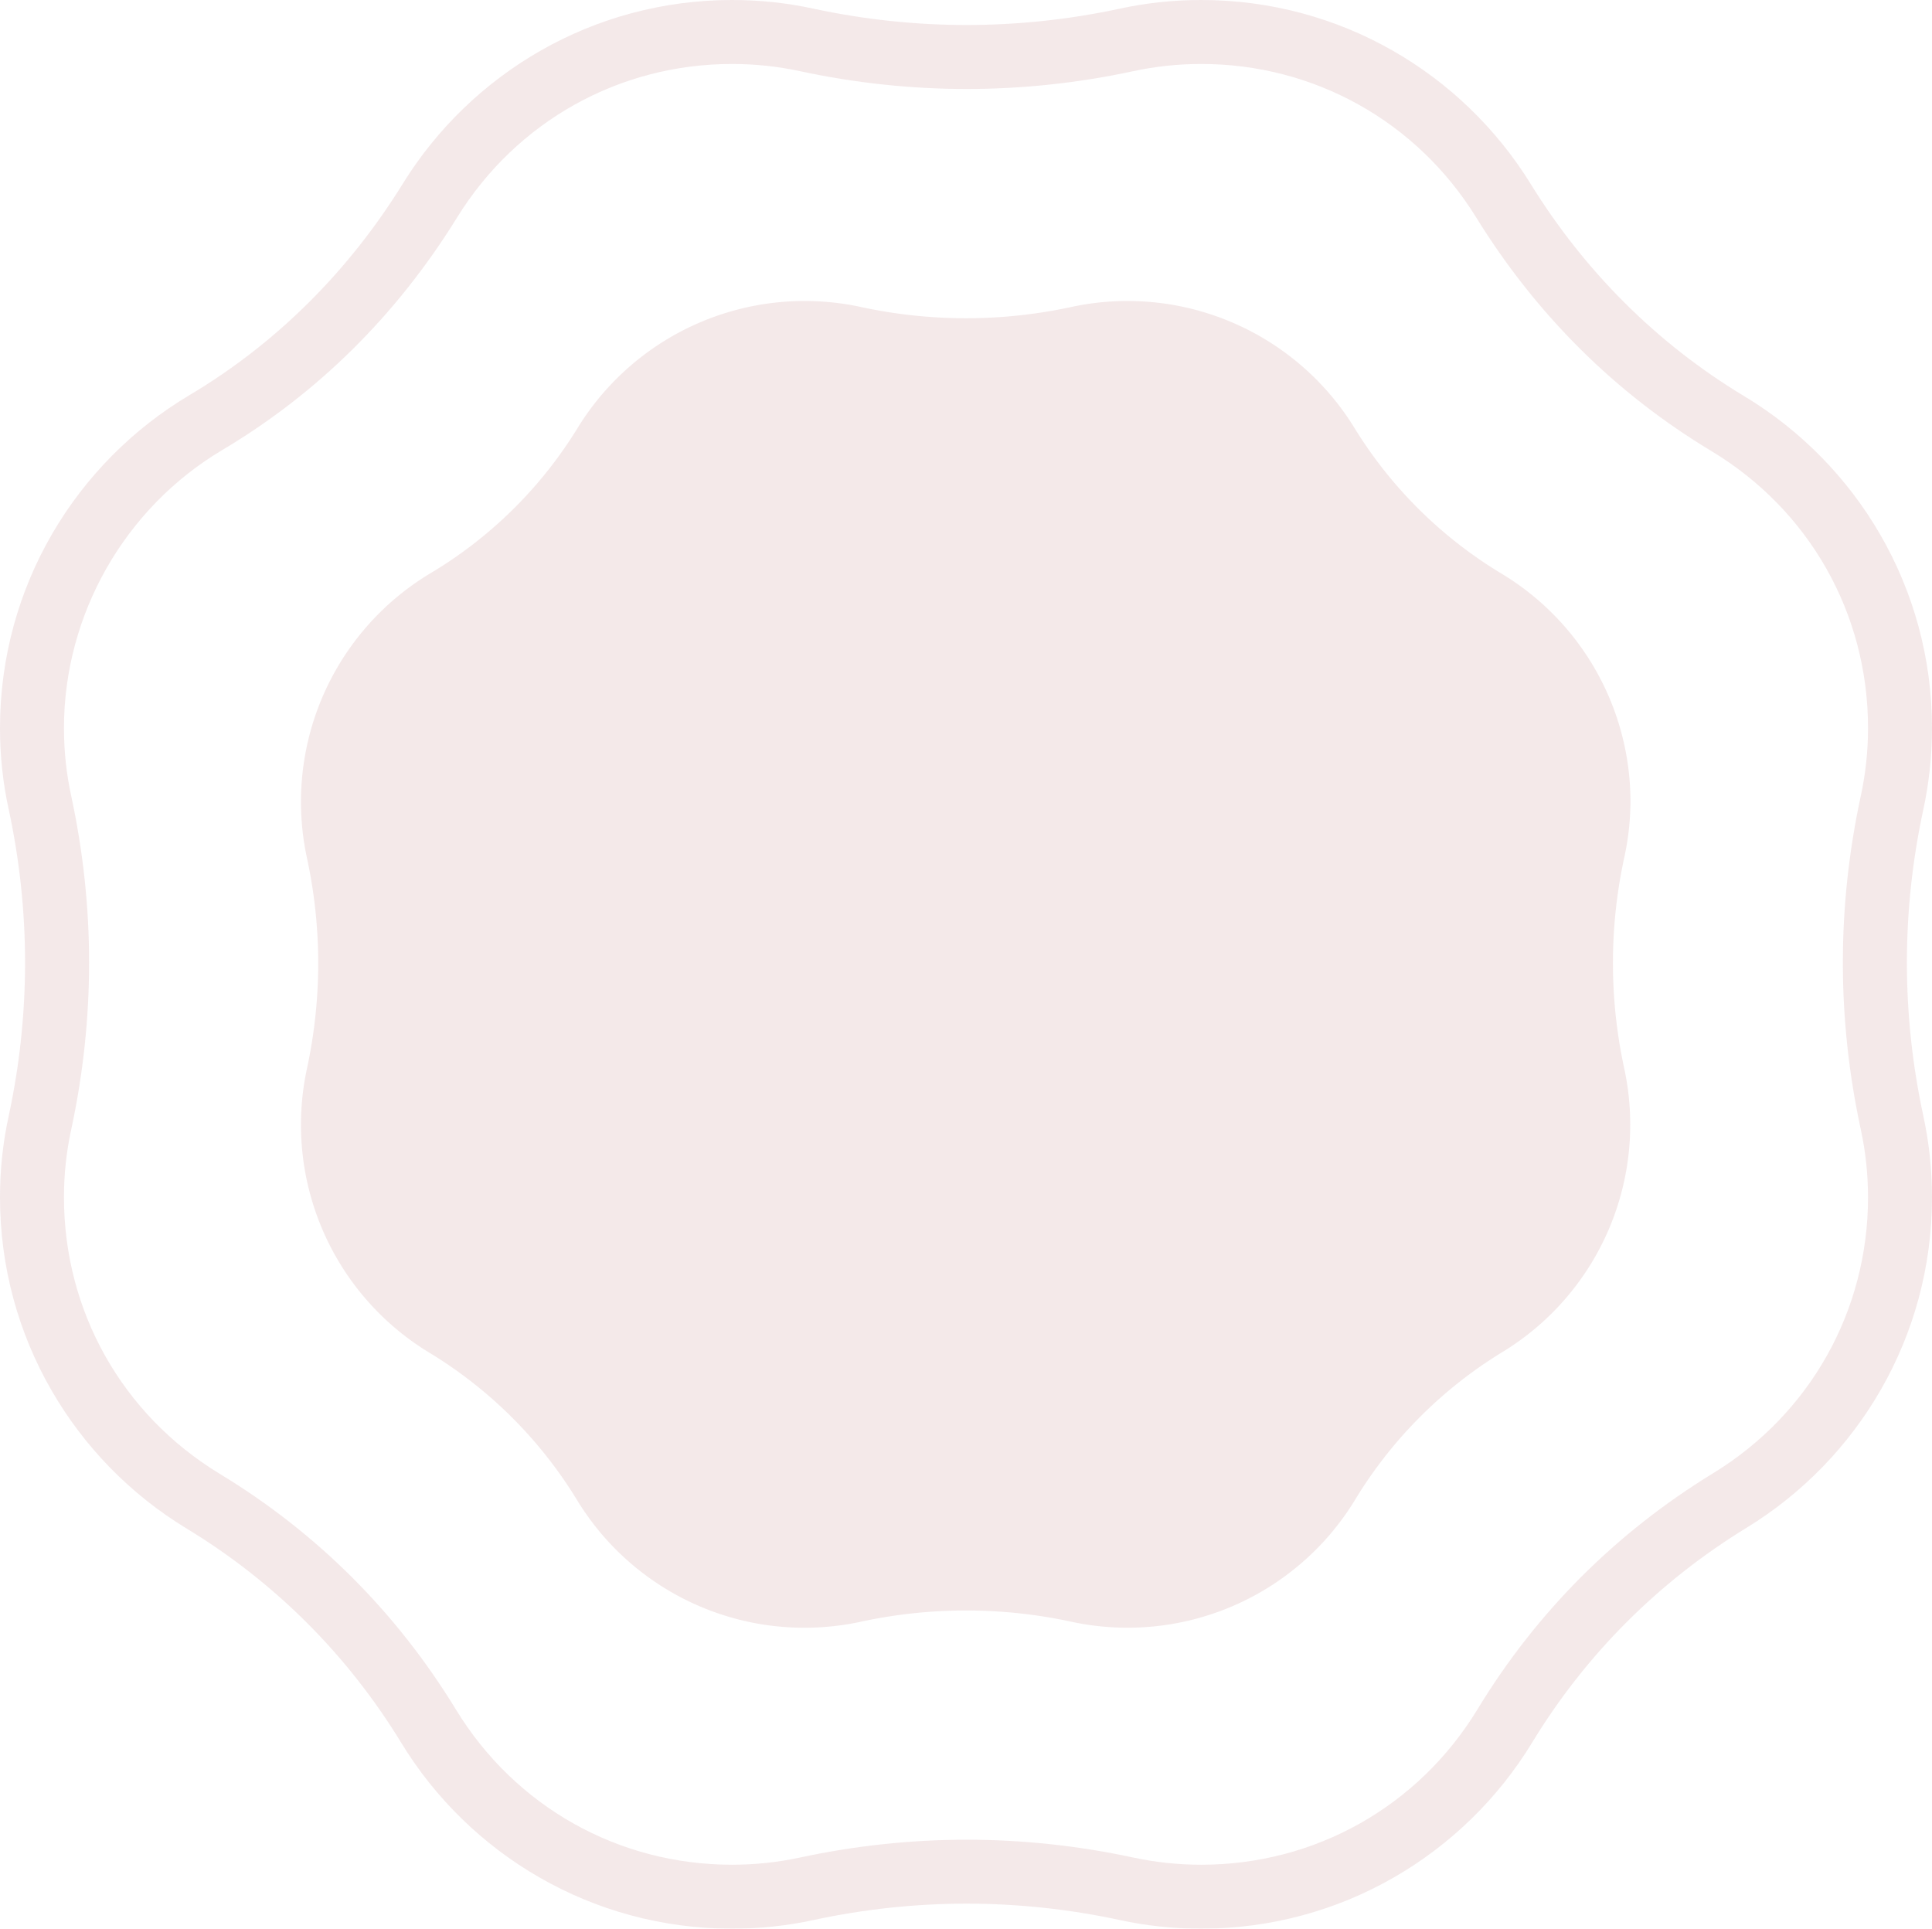
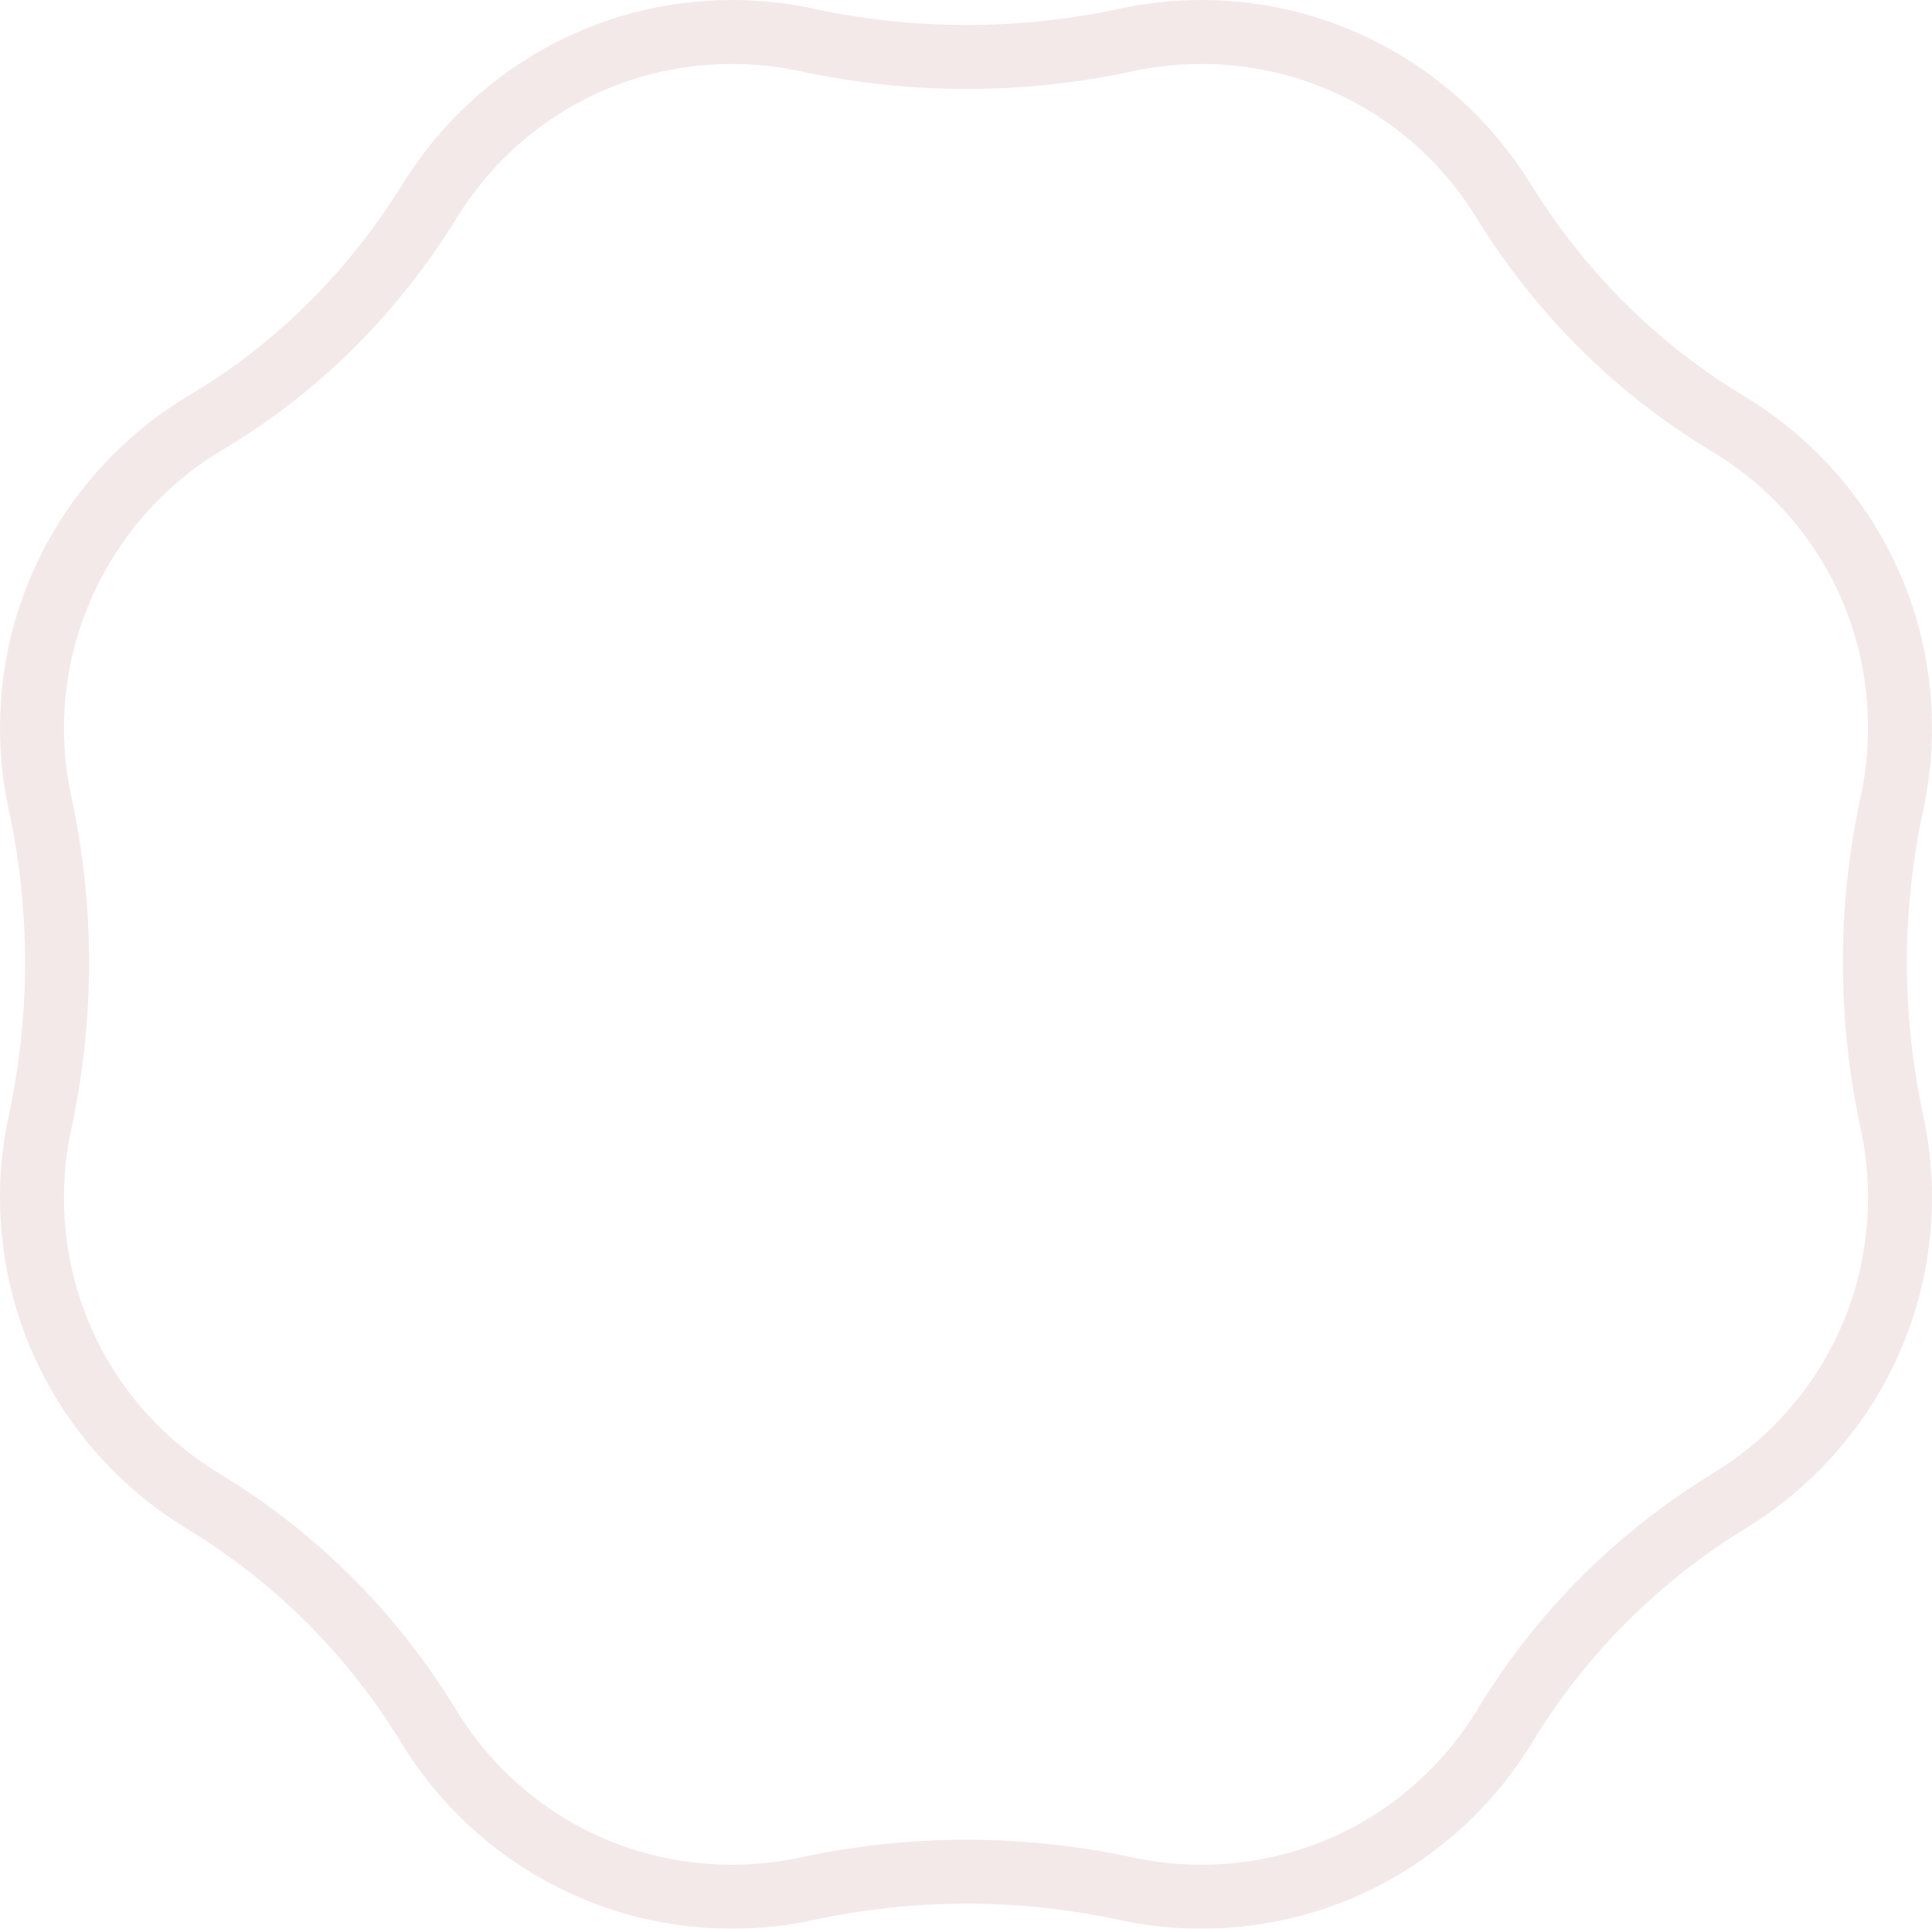
<svg xmlns="http://www.w3.org/2000/svg" width="30.204" height="30.151" viewBox="0 0 30.204 30.151">
  <g id="more" transform="translate(-1524.656 -448.336)" opacity="0.1">
    <g id="路径_48733" data-name="路径 48733" transform="translate(-351.727 -758.115)" fill="none">
-       <path d="M1906.587,1217.833a6.05,6.05,0,0,0-2.936-5.189,9.959,9.959,0,0,1-3.34-3.319,6.052,6.052,0,0,0-6.42-2.739,11.331,11.331,0,0,1-4.792,0,6.052,6.052,0,0,0-6.419,2.737,9.828,9.828,0,0,1-3.333,3.3,6.049,6.049,0,0,0-2.964,5.206,5.952,5.952,0,0,0,.136,1.271,11.337,11.337,0,0,1,0,4.793,5.958,5.958,0,0,0-.136,1.271,6.05,6.05,0,0,0,2.917,5.178,9.988,9.988,0,0,1,3.358,3.353,6.054,6.054,0,0,0,6.44,2.768,11.319,11.319,0,0,1,4.792,0,6.054,6.054,0,0,0,6.446-2.778,10.037,10.037,0,0,1,3.353-3.357,6.051,6.051,0,0,0,2.762-6.436,11.313,11.313,0,0,1,0-4.793A6.015,6.015,0,0,0,1906.587,1217.833Z" stroke="none" />
      <path d="M 1887.828 1207.451 C 1886.065 1207.451 1884.459 1208.348 1883.53 1209.849 C 1882.588 1211.373 1881.353 1212.597 1879.858 1213.486 C 1878.331 1214.394 1877.383 1216.059 1877.383 1217.833 C 1877.383 1218.192 1877.421 1218.548 1877.496 1218.893 C 1877.869 1220.623 1877.869 1222.377 1877.496 1224.11 C 1877.421 1224.453 1877.383 1224.809 1877.383 1225.168 C 1877.383 1226.949 1878.293 1228.565 1879.818 1229.491 C 1881.338 1230.413 1882.581 1231.653 1883.512 1233.178 C 1884.439 1234.696 1886.052 1235.602 1887.828 1235.602 C 1888.185 1235.602 1888.542 1235.564 1888.888 1235.49 C 1889.745 1235.305 1890.622 1235.211 1891.495 1235.211 C 1892.368 1235.211 1893.245 1235.305 1894.101 1235.49 C 1894.448 1235.564 1894.805 1235.602 1895.162 1235.602 C 1896.942 1235.602 1898.557 1234.693 1899.483 1233.17 C 1900.406 1231.652 1901.646 1230.411 1903.168 1229.48 C 1904.682 1228.553 1905.587 1226.941 1905.587 1225.168 C 1905.587 1224.811 1905.549 1224.454 1905.474 1224.108 C 1905.1 1222.377 1905.1 1220.623 1905.474 1218.893 C 1905.549 1218.546 1905.587 1218.19 1905.587 1217.833 C 1905.587 1216.044 1904.671 1214.425 1903.136 1213.501 C 1901.637 1212.599 1900.401 1211.371 1899.461 1209.85 C 1898.533 1208.348 1896.926 1207.451 1895.162 1207.451 C 1894.804 1207.451 1894.447 1207.489 1894.102 1207.563 C 1893.245 1207.748 1892.368 1207.842 1891.495 1207.842 C 1890.622 1207.842 1889.745 1207.748 1888.887 1207.563 C 1888.543 1207.489 1888.187 1207.451 1887.828 1207.451 M 1887.828 1206.451 C 1888.264 1206.451 1888.69 1206.497 1889.099 1206.586 C 1890.682 1206.927 1892.307 1206.927 1893.891 1206.586 C 1894.301 1206.497 1894.726 1206.451 1895.162 1206.451 C 1897.339 1206.451 1899.246 1207.6 1900.312 1209.325 C 1901.152 1210.685 1902.282 1211.82 1903.651 1212.644 C 1905.41 1213.703 1906.587 1215.63 1906.587 1217.833 C 1906.587 1218.27 1906.54 1218.695 1906.452 1219.104 C 1906.109 1220.687 1906.109 1222.313 1906.452 1223.897 C 1906.54 1224.306 1906.587 1224.731 1906.587 1225.168 C 1906.587 1227.354 1905.427 1229.269 1903.69 1230.333 C 1902.315 1231.174 1901.175 1232.313 1900.337 1233.69 C 1899.276 1235.436 1897.355 1236.602 1895.162 1236.602 C 1894.726 1236.602 1894.301 1236.556 1893.891 1236.467 C 1892.307 1236.125 1890.682 1236.125 1889.099 1236.467 C 1888.69 1236.556 1888.264 1236.602 1887.828 1236.602 C 1885.639 1236.602 1883.721 1235.44 1882.658 1233.699 C 1881.819 1232.323 1880.678 1231.182 1879.3 1230.346 C 1877.552 1229.285 1876.383 1227.363 1876.383 1225.168 C 1876.383 1224.731 1876.429 1224.306 1876.519 1223.897 C 1876.86 1222.313 1876.86 1220.687 1876.519 1219.104 C 1876.429 1218.695 1876.383 1218.27 1876.383 1217.833 C 1876.383 1215.618 1877.572 1213.682 1879.347 1212.627 C 1880.716 1211.812 1881.842 1210.678 1882.68 1209.323 C 1883.746 1207.6 1885.652 1206.451 1887.828 1206.451 Z" stroke="none" fill="#8d1c22" />
    </g>
-     <path id="路径_48734" data-name="路径 48734" d="M1897.161,1214.281a4.162,4.162,0,0,0-2.02-3.57,6.844,6.844,0,0,1-2.3-2.283,4.165,4.165,0,0,0-4.417-1.884,7.779,7.779,0,0,1-3.3,0,4.165,4.165,0,0,0-4.417,1.883,6.766,6.766,0,0,1-2.292,2.272,4.166,4.166,0,0,0-1.946,4.456,7.784,7.784,0,0,1,0,3.3,4.166,4.166,0,0,0,1.914,4.437,6.887,6.887,0,0,1,2.311,2.307,4.163,4.163,0,0,0,4.43,1.9,7.791,7.791,0,0,1,3.3,0,4.163,4.163,0,0,0,4.434-1.911,6.9,6.9,0,0,1,2.306-2.309,4.161,4.161,0,0,0,1.9-4.428,7.777,7.777,0,0,1,0-3.3A4.163,4.163,0,0,0,1897.161,1214.281Z" transform="translate(-347.015 -753.41)" fill="#8d1c22" />
  </g>
</svg>